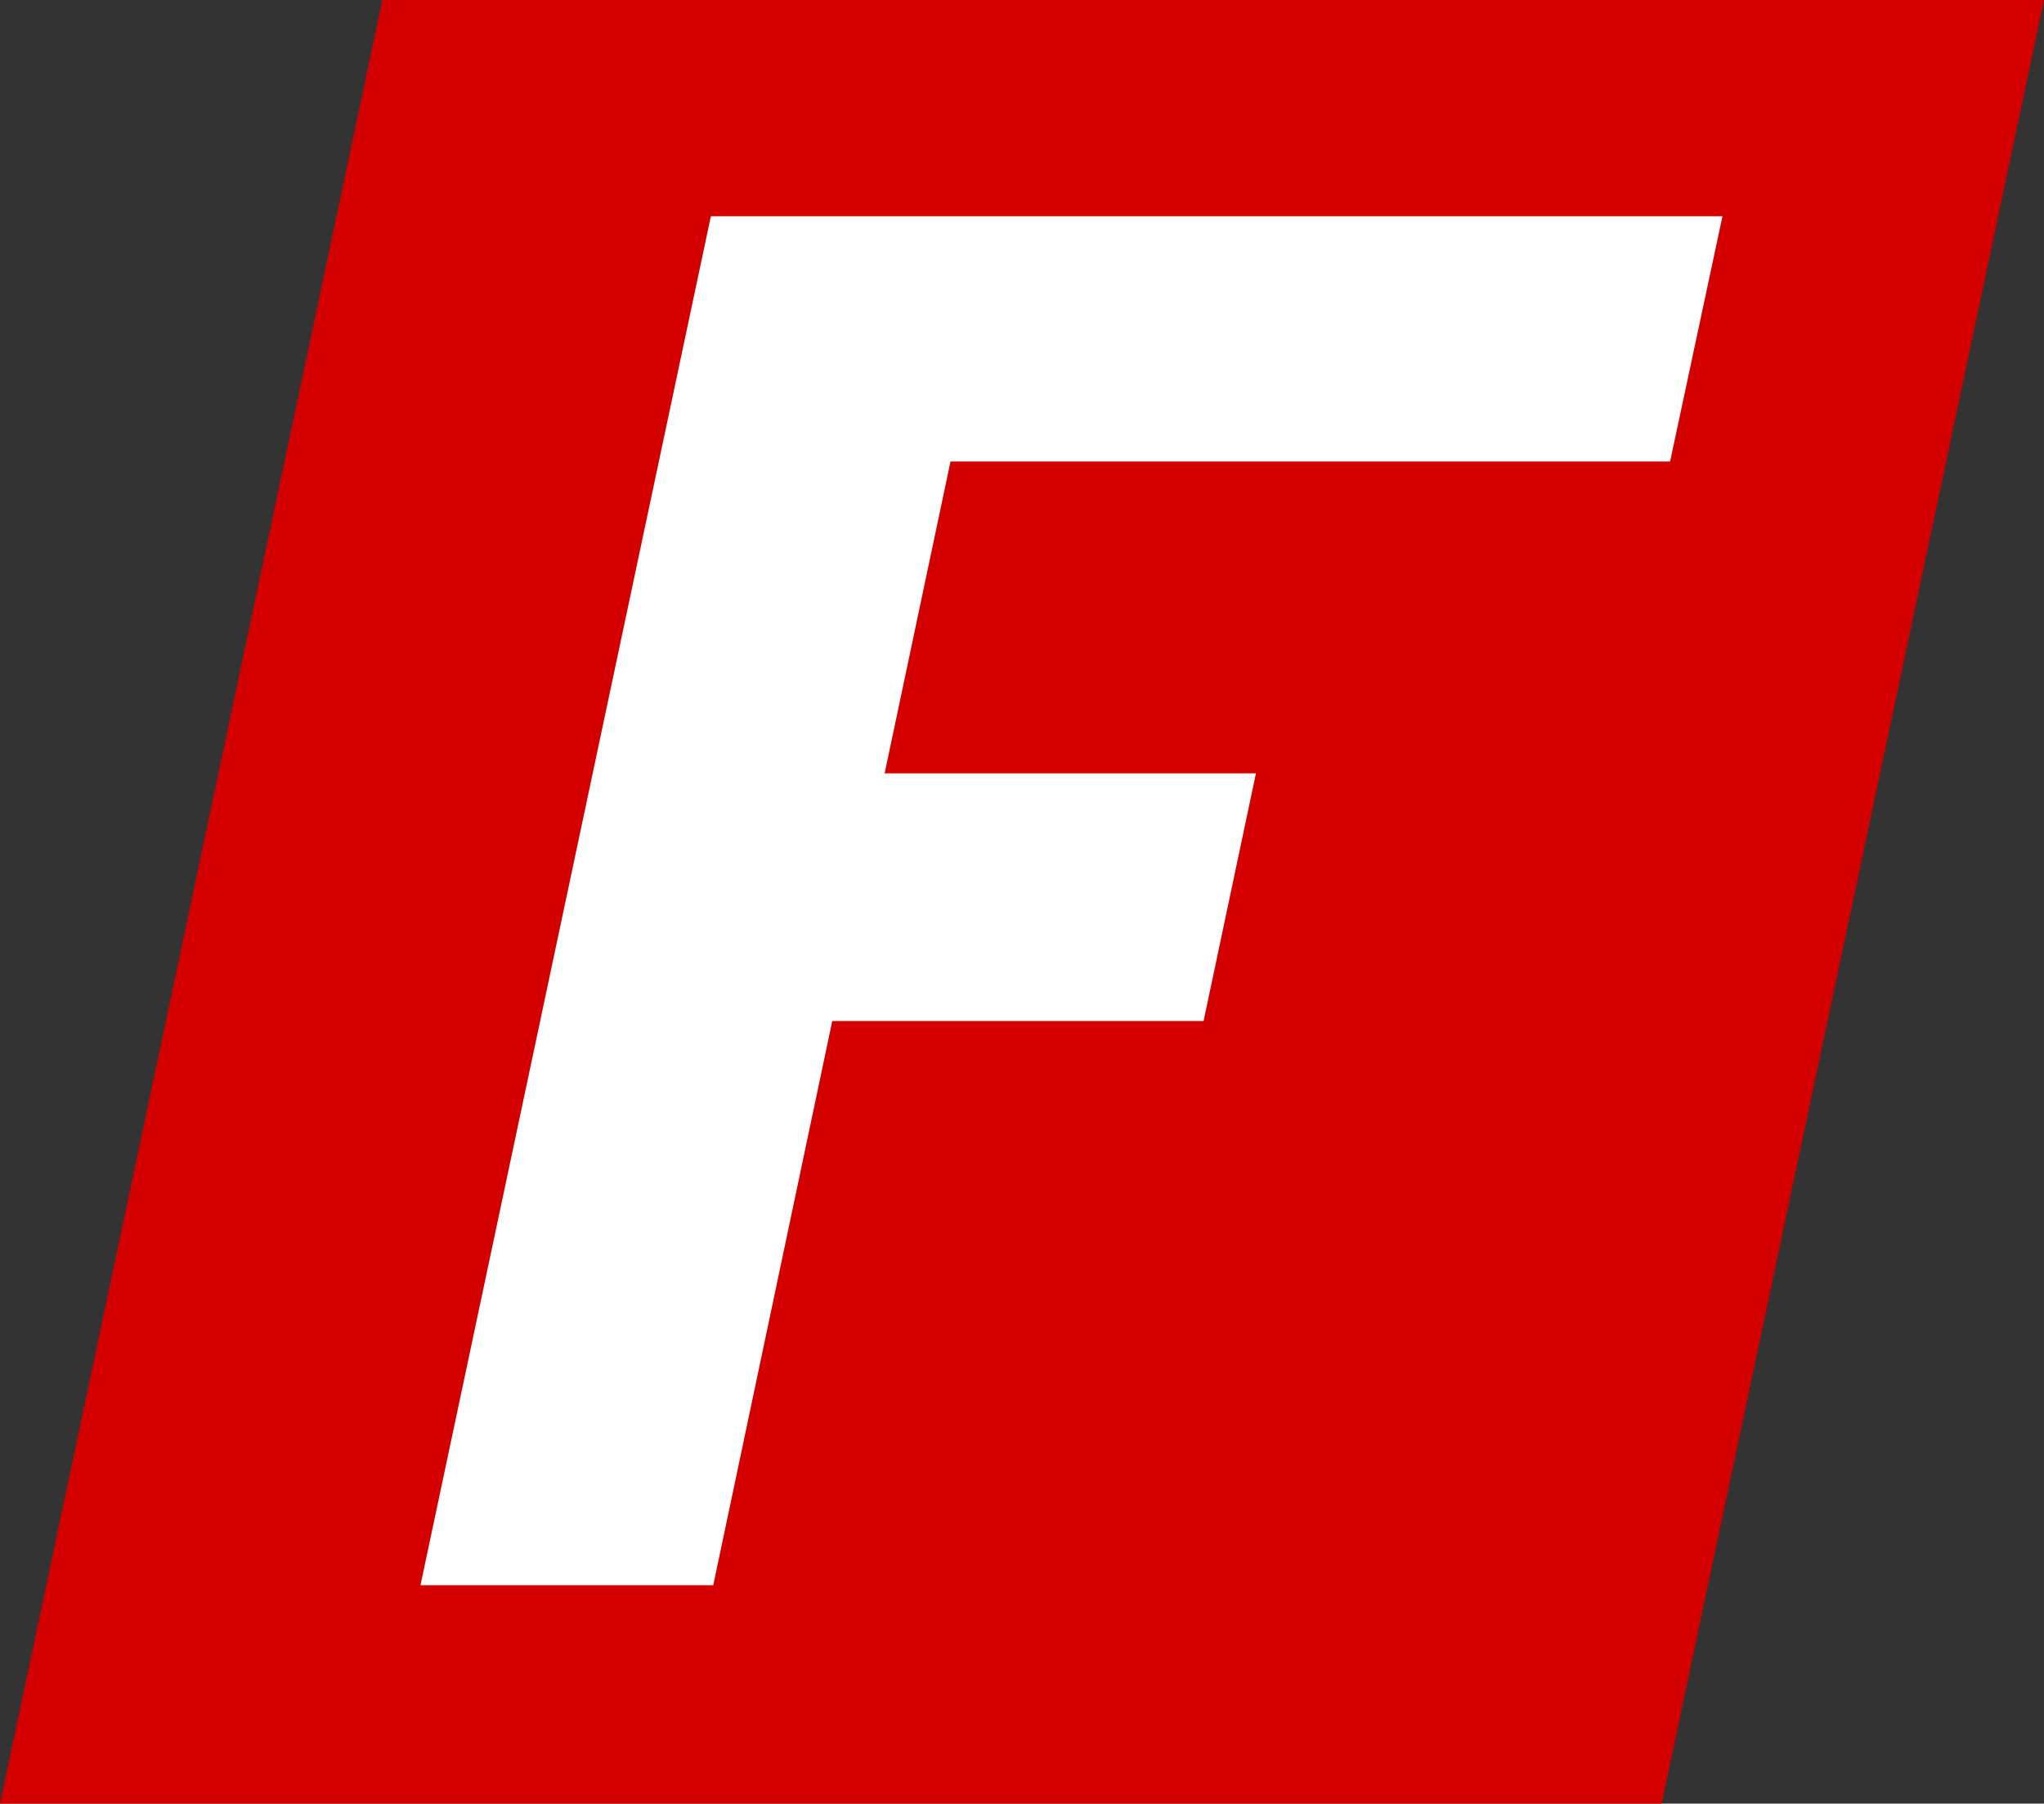
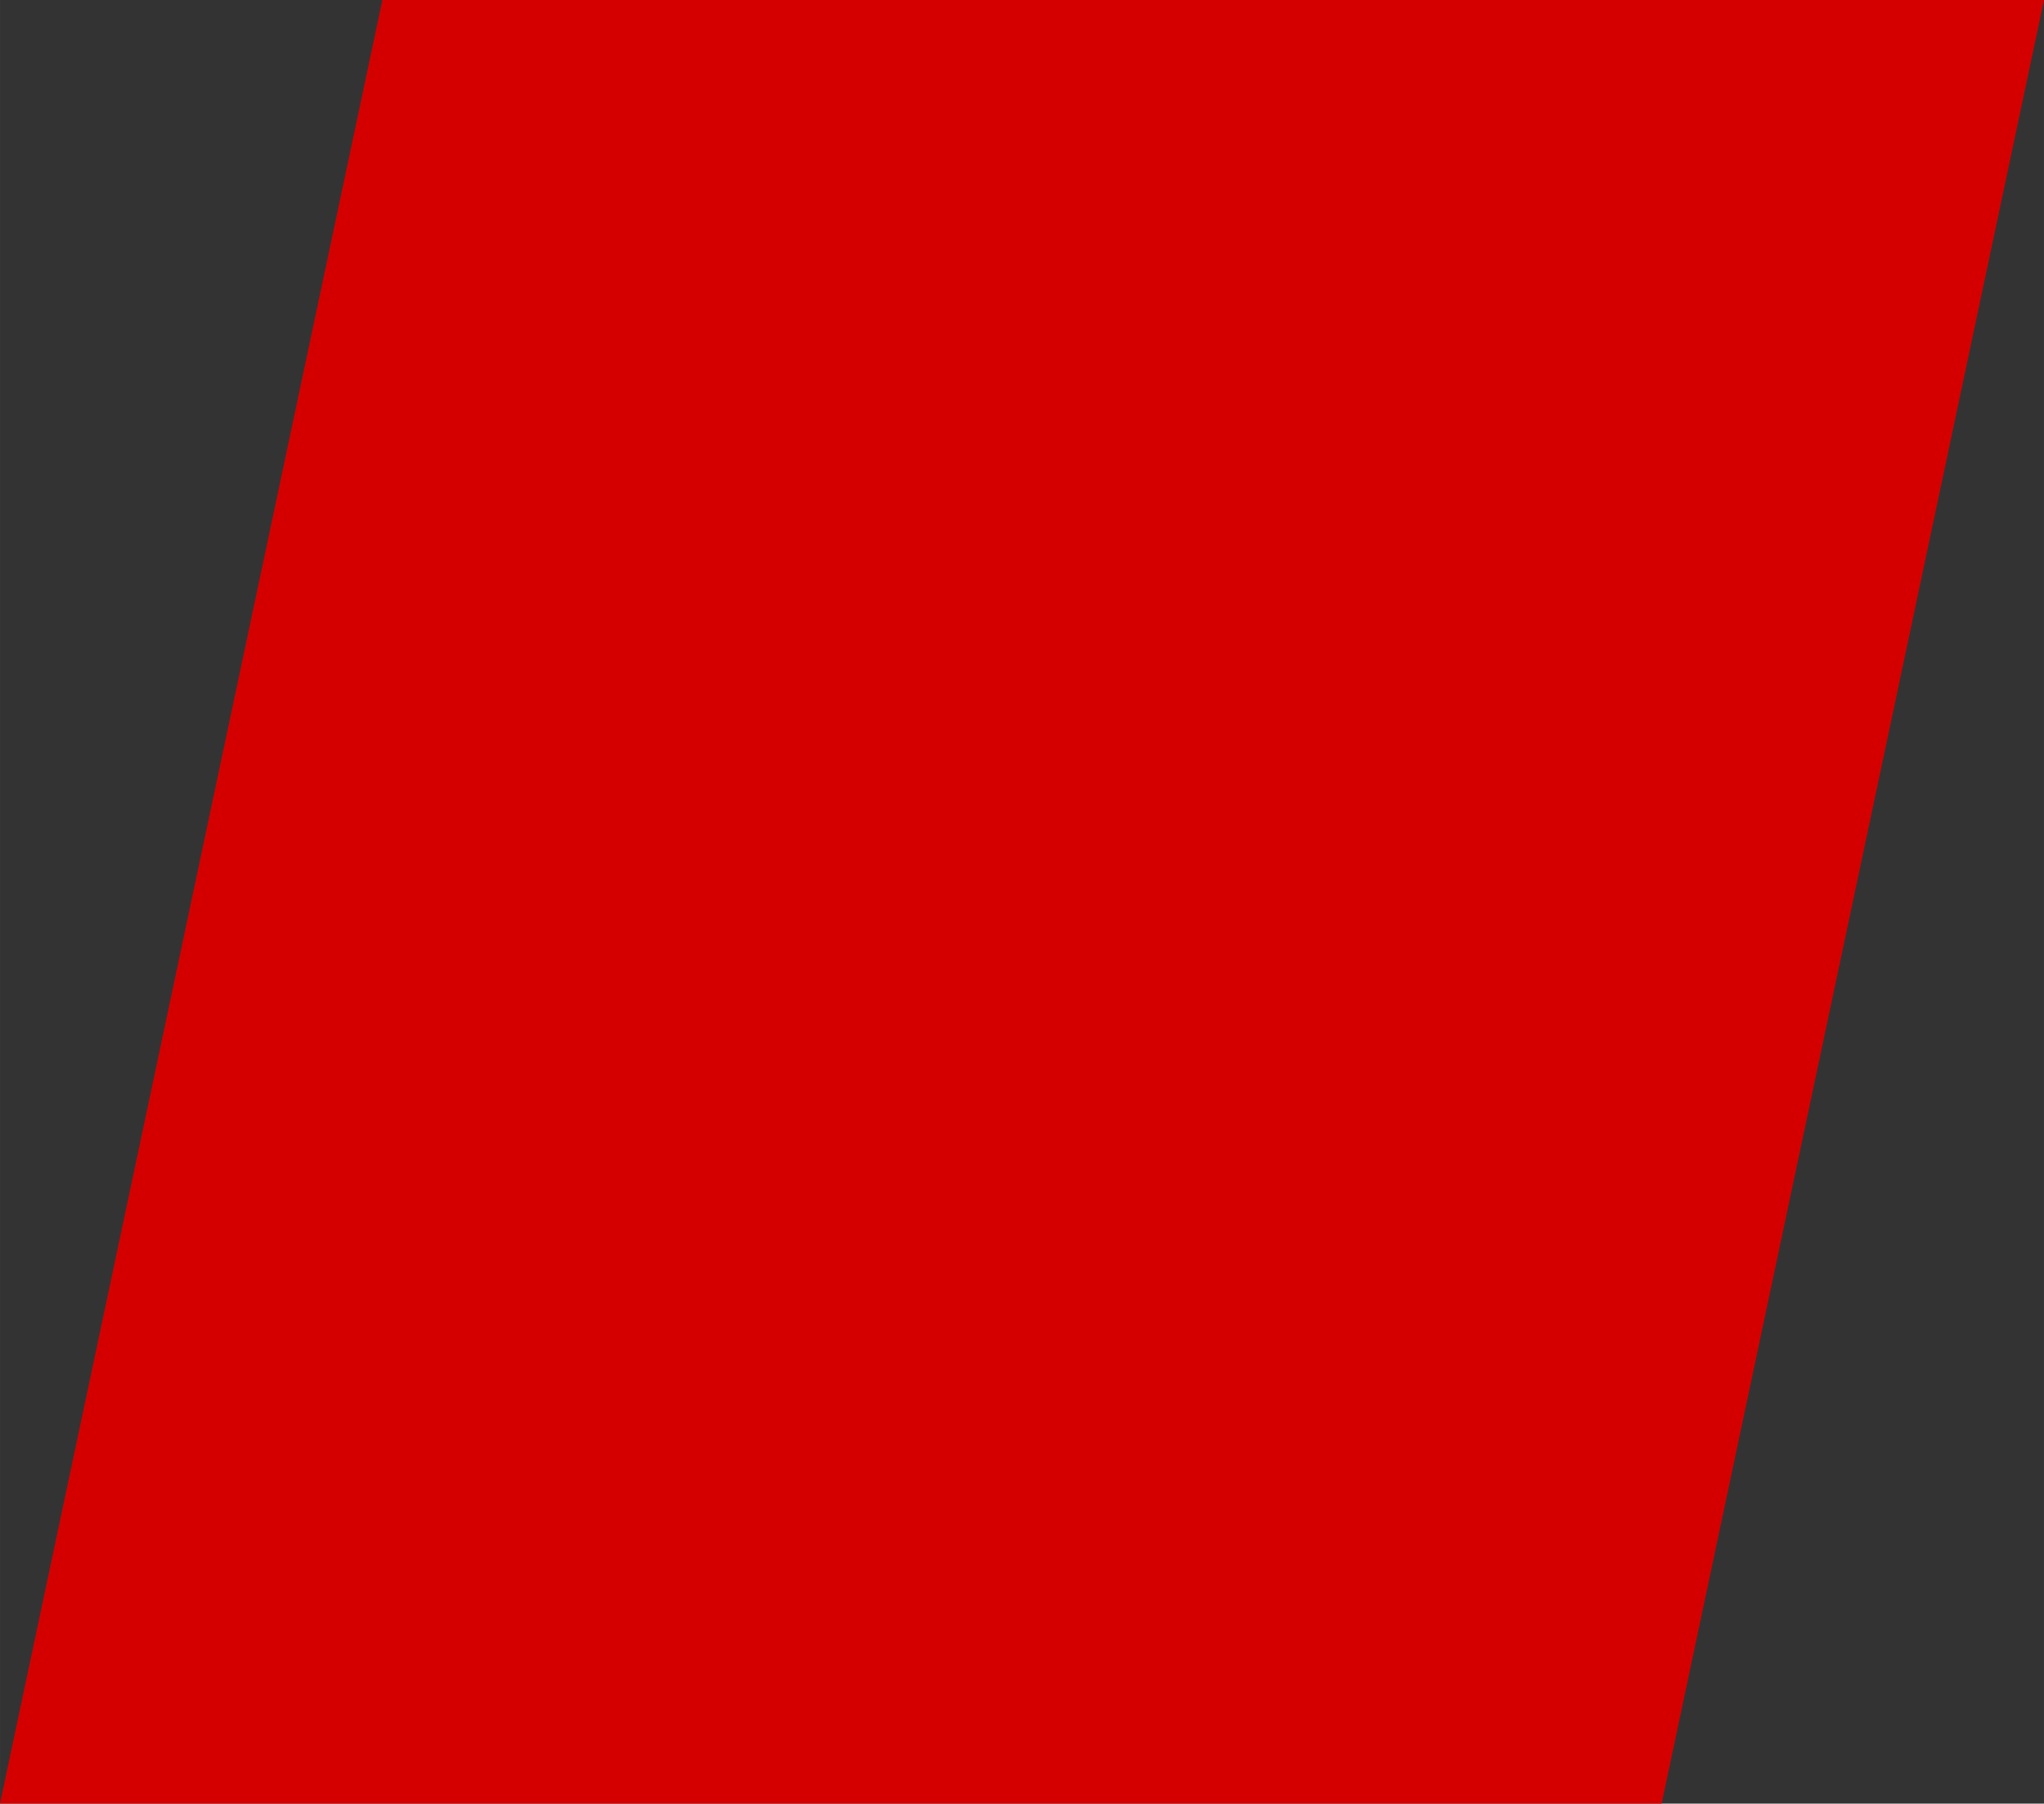
<svg xmlns="http://www.w3.org/2000/svg" xml:space="preserve" width="52.467mm" height="46.287mm" style="shape-rendering:geometricPrecision; text-rendering:geometricPrecision; image-rendering:optimizeQuality; fill-rule:evenodd; clip-rule:evenodd" viewBox="0 0 60.468 53.346">
  <rect x="0" y="0" width="60.468" height="53.346" fill="#333333" stroke="none" />
  <defs>
    <style type="text/css"> .fil0 {fill:#D40000} .fil1 {fill:white;fill-rule:nonzero} </style>
  </defs>
  <g id="Ebene_x0020_1">
    <g id="_104178888">
      <polygon id="_104179272" class="fil0" points="11.312,0 60.468,0 49.157,53.346 0,53.346 " />
-       <polygon id="_104179296" class="fil1" points="49.407,13.65 28.119,13.65 26.17,22.874 37.155,22.874 35.606,30.198 24.621,30.198 21.1,46.886 12.439,46.886 21.03,6.397 50.956,6.397 " />
    </g>
  </g>
</svg>